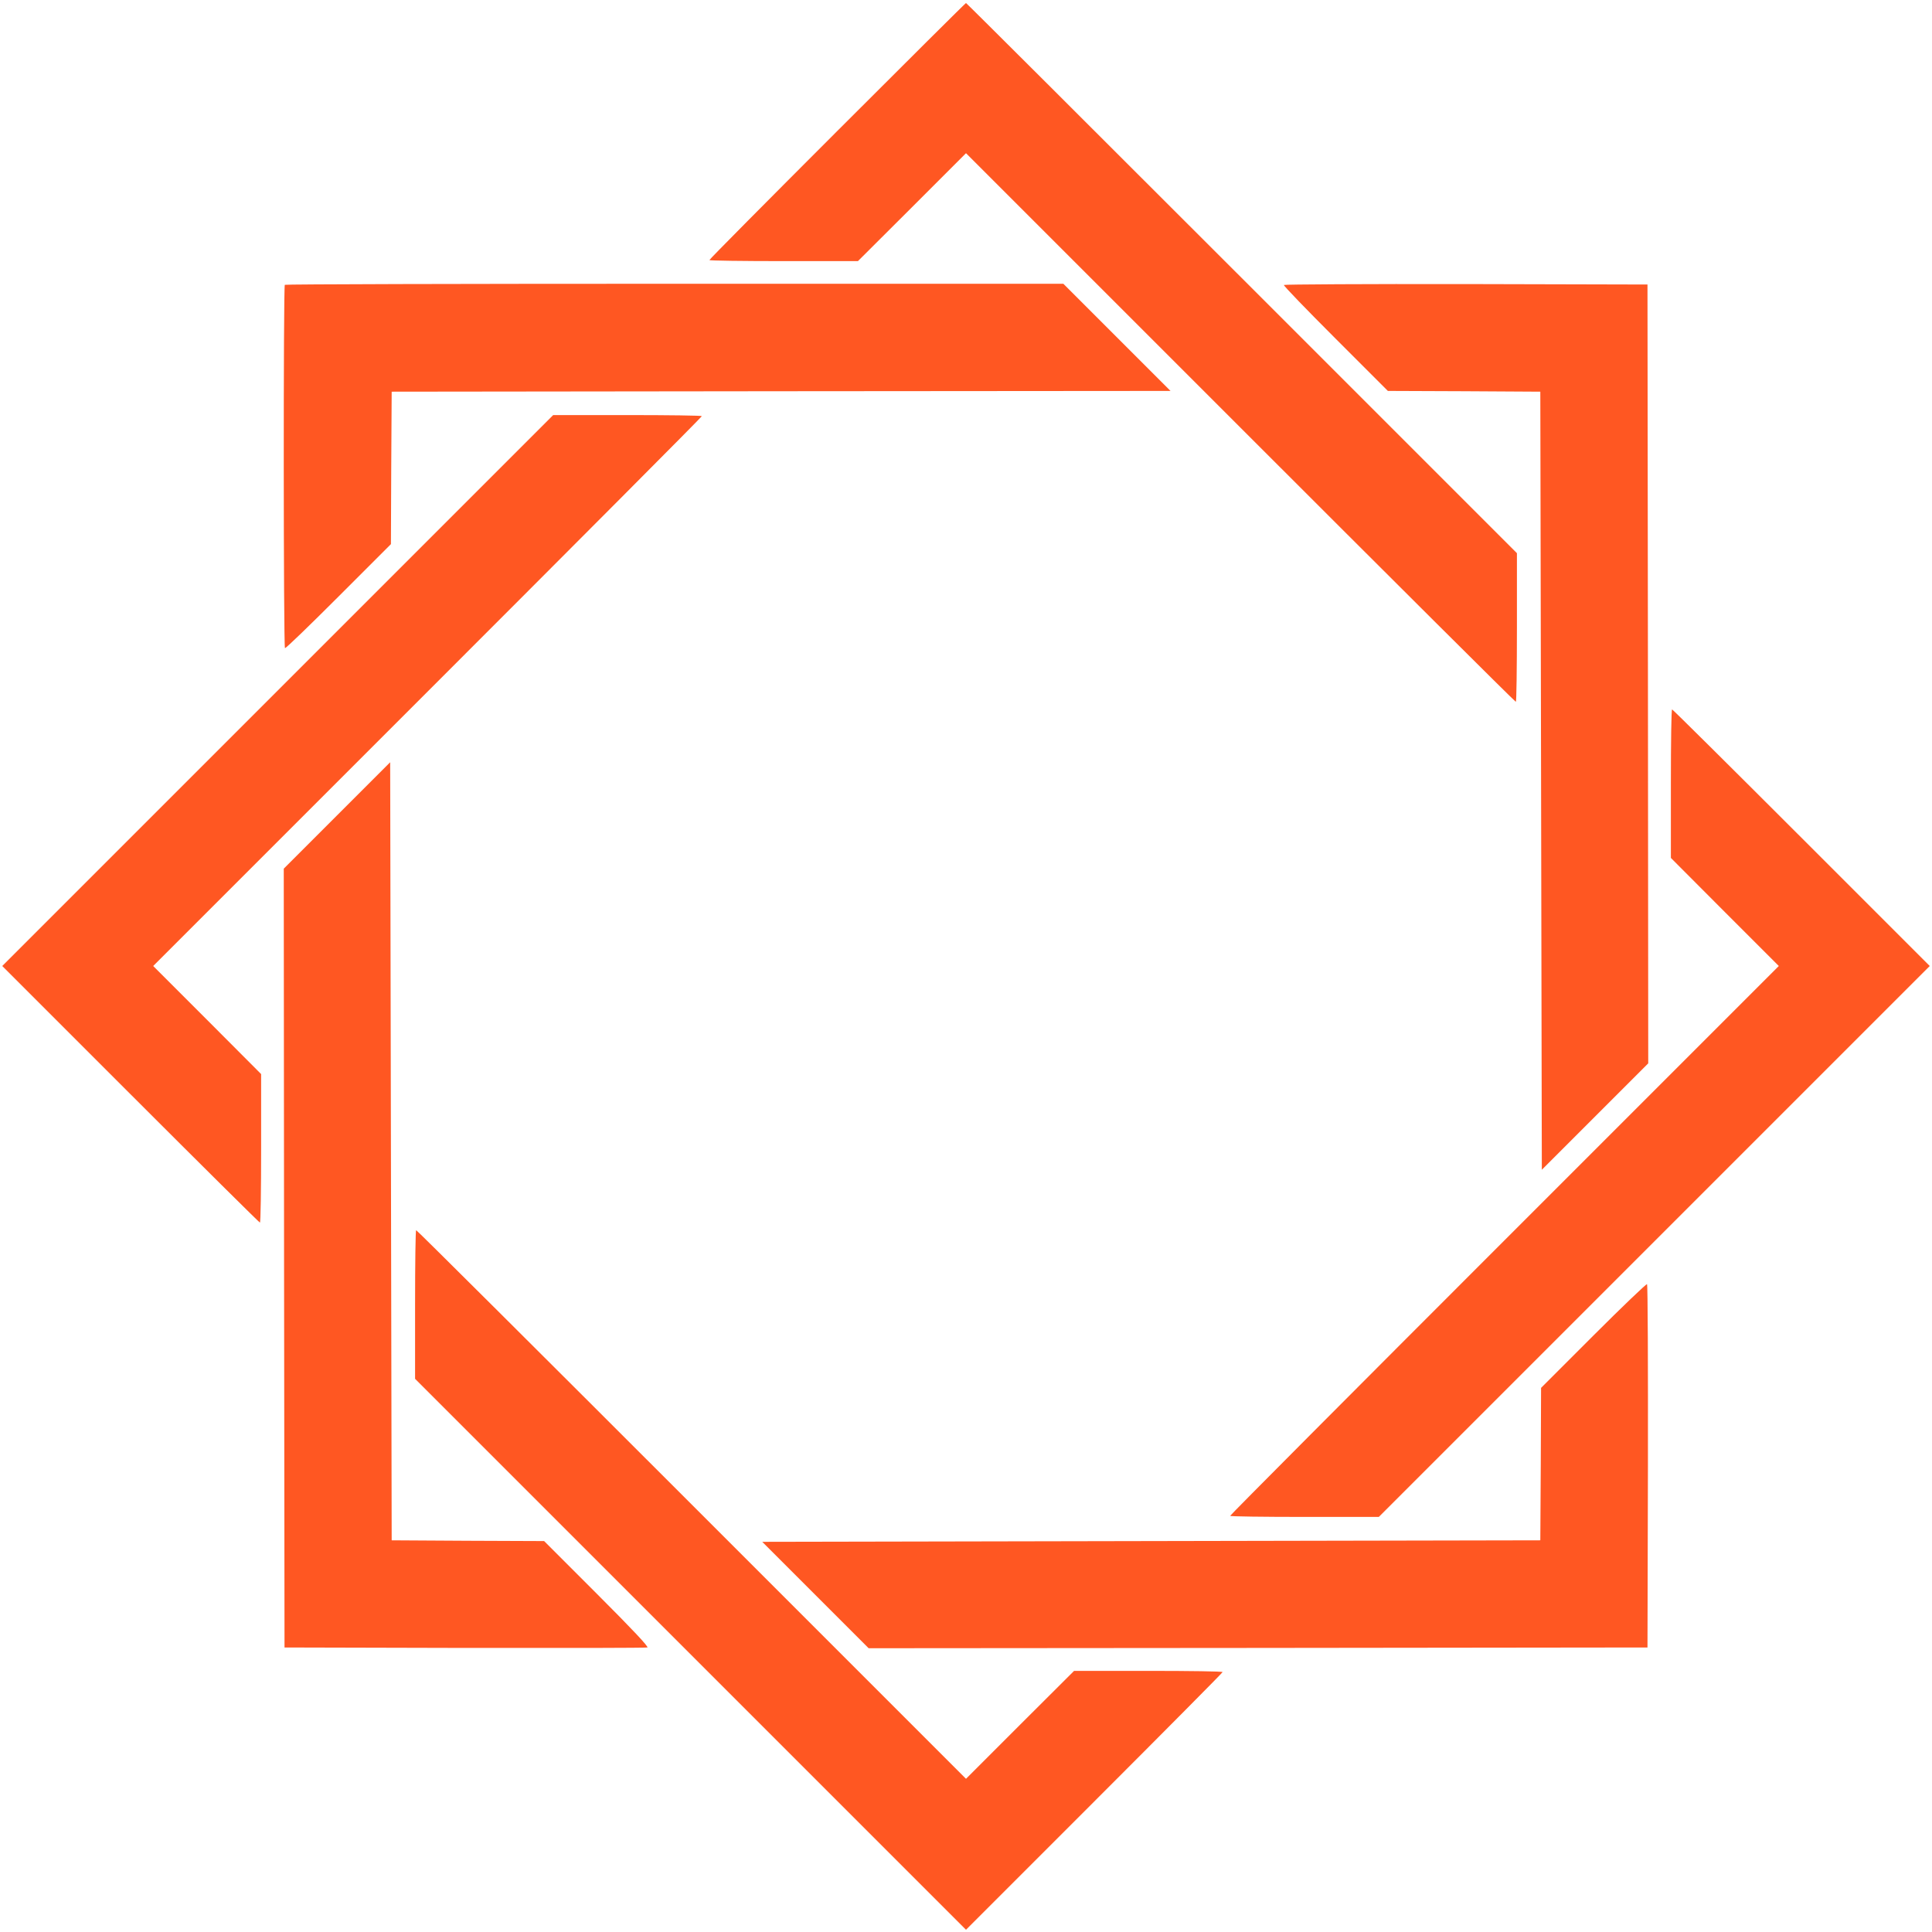
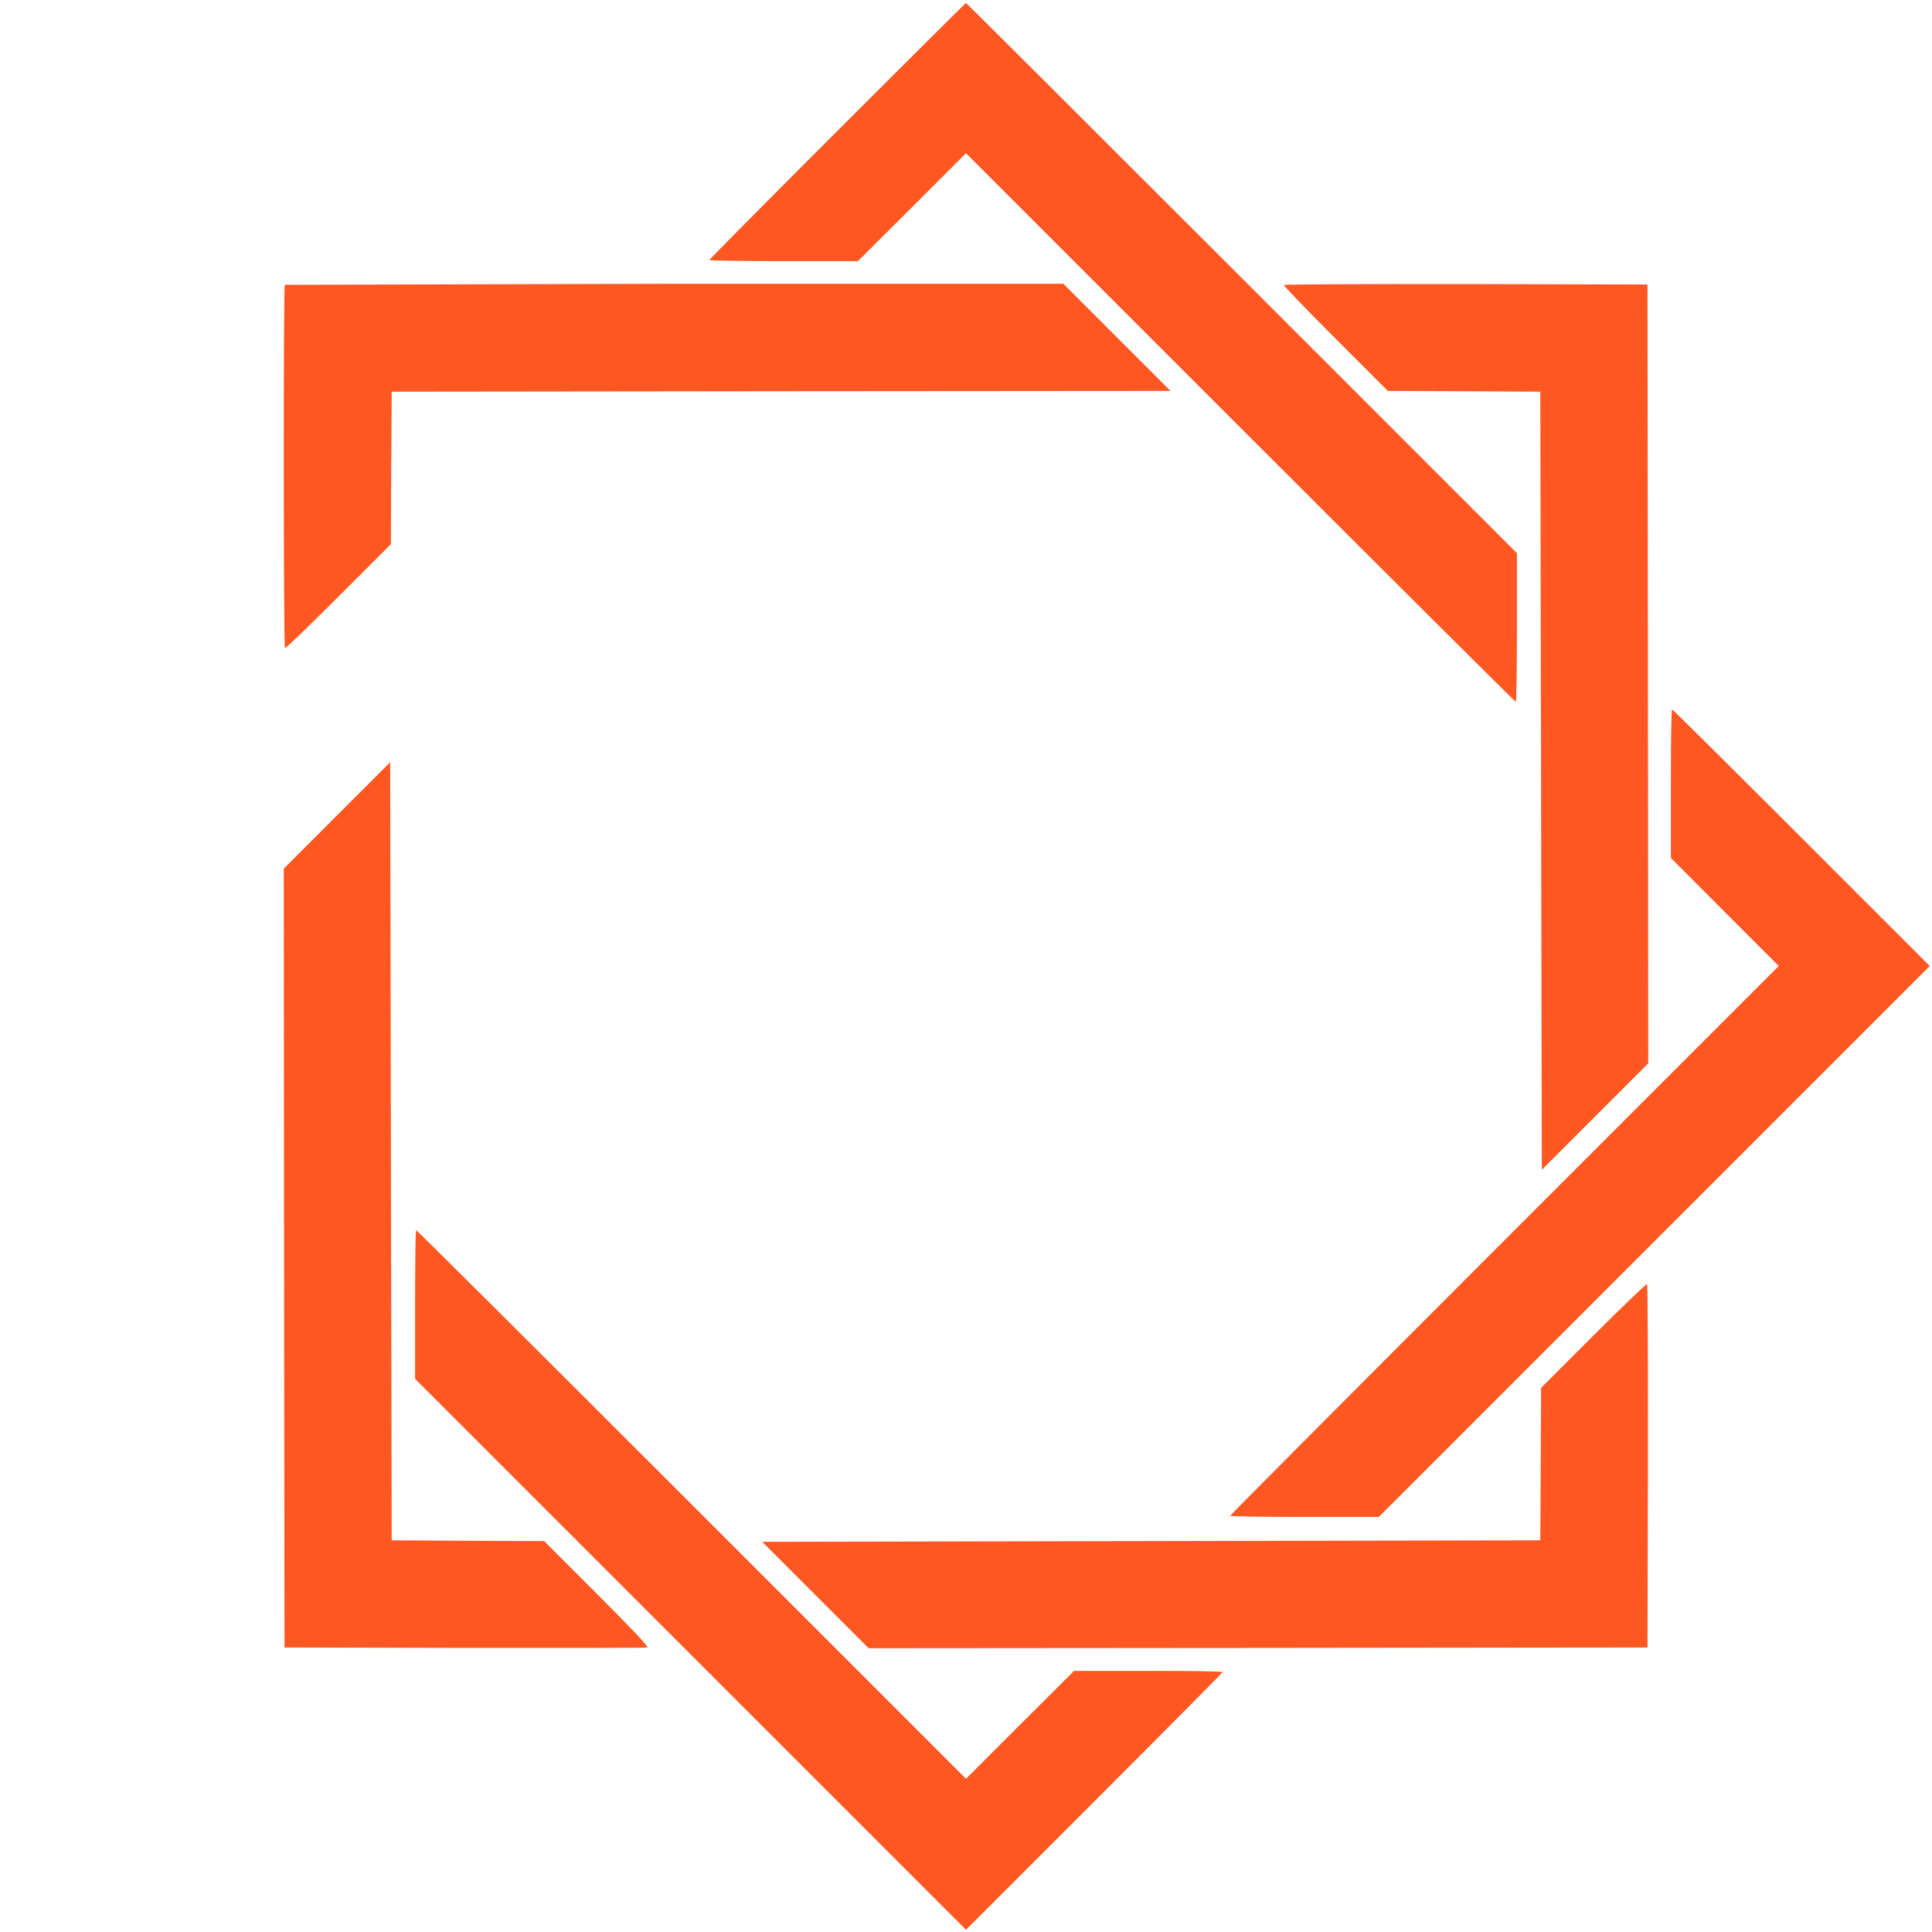
<svg xmlns="http://www.w3.org/2000/svg" version="1.0" width="1280pt" height="1280pt" viewBox="0 0 1280 1280" preserveAspectRatio="xMidYMid meet">
  <g transform="translate(0,1280) scale(0.1,-0.1)" fill="#ff5722" stroke="none">
    <path d="M5547 11932 c-466 -466 -847 -850 -847 -855 0 -4 221 -7 492 -7 l492 0 358 357 358 358 1818 -1818 c999 -999 1820 -1817 1825 -1817 4 0 7 222 7 493 l0 492 -1823 1823 c-1002 1002 -1824 1822 -1827 1822 -3 0 -386 -381 -853 -848z" />
-     <path d="M1887 10913 c-10 -9 -9 -2401 1 -2407 5 -3 164 151 355 342 l347 347 2 505 3 505 2580 3 2580 2 -355 355 -355 355 -2576 0 c-1417 0 -2579 -3 -2582 -7z" />
+     <path d="M1887 10913 c-10 -9 -9 -2401 1 -2407 5 -3 164 151 355 342 l347 347 2 505 3 505 2580 3 2580 2 -355 355 -355 355 -2576 0 z" />
    <path d="M8506 10912 c-3 -5 151 -164 342 -355 l347 -347 505 -2 505 -3 5 -2578 5 -2577 353 353 352 352 -2 2580 -3 2580 -1202 3 c-661 1 -1204 -2 -1207 -6z" />
-     <path d="M1840 8225 l-1825 -1825 850 -850 c467 -467 853 -850 857 -850 5 0 8 221 8 492 l0 492 -357 358 -358 358 1818 1818 c999 999 1817 1820 1817 1825 0 4 -222 7 -493 7 l-492 0 -1825 -1825z" />
    <path d="M11070 7608 l0 -492 357 -358 358 -358 -1818 -1818 c-999 -999 -1817 -1820 -1817 -1825 0 -4 222 -7 493 -7 l492 0 1825 1825 1825 1825 -850 850 c-467 467 -853 850 -857 850 -5 0 -8 -221 -8 -492z" />
    <path d="M2232 7397 l-352 -352 2 -2580 3 -2580 1195 -3 c657 -1 1202 0 1209 3 10 4 -98 119 -334 355 l-350 350 -505 2 -505 3 -5 2578 -5 2577 -353 -353z" />
    <path d="M2750 4157 l0 -492 1825 -1825 1825 -1825 850 850 c467 467 850 853 850 857 0 5 -221 8 -492 8 l-492 0 -358 -357 -358 -358 -1818 1818 c-999 999 -1820 1817 -1825 1817 -4 0 -7 -222 -7 -493z" />
    <path d="M10557 3952 l-347 -347 -2 -505 -3 -505 -2578 -5 -2577 -5 353 -353 352 -352 2580 2 2580 3 3 1199 c1 660 -1 1203 -6 1208 -4 4 -164 -149 -355 -340z" />
  </g>
</svg>